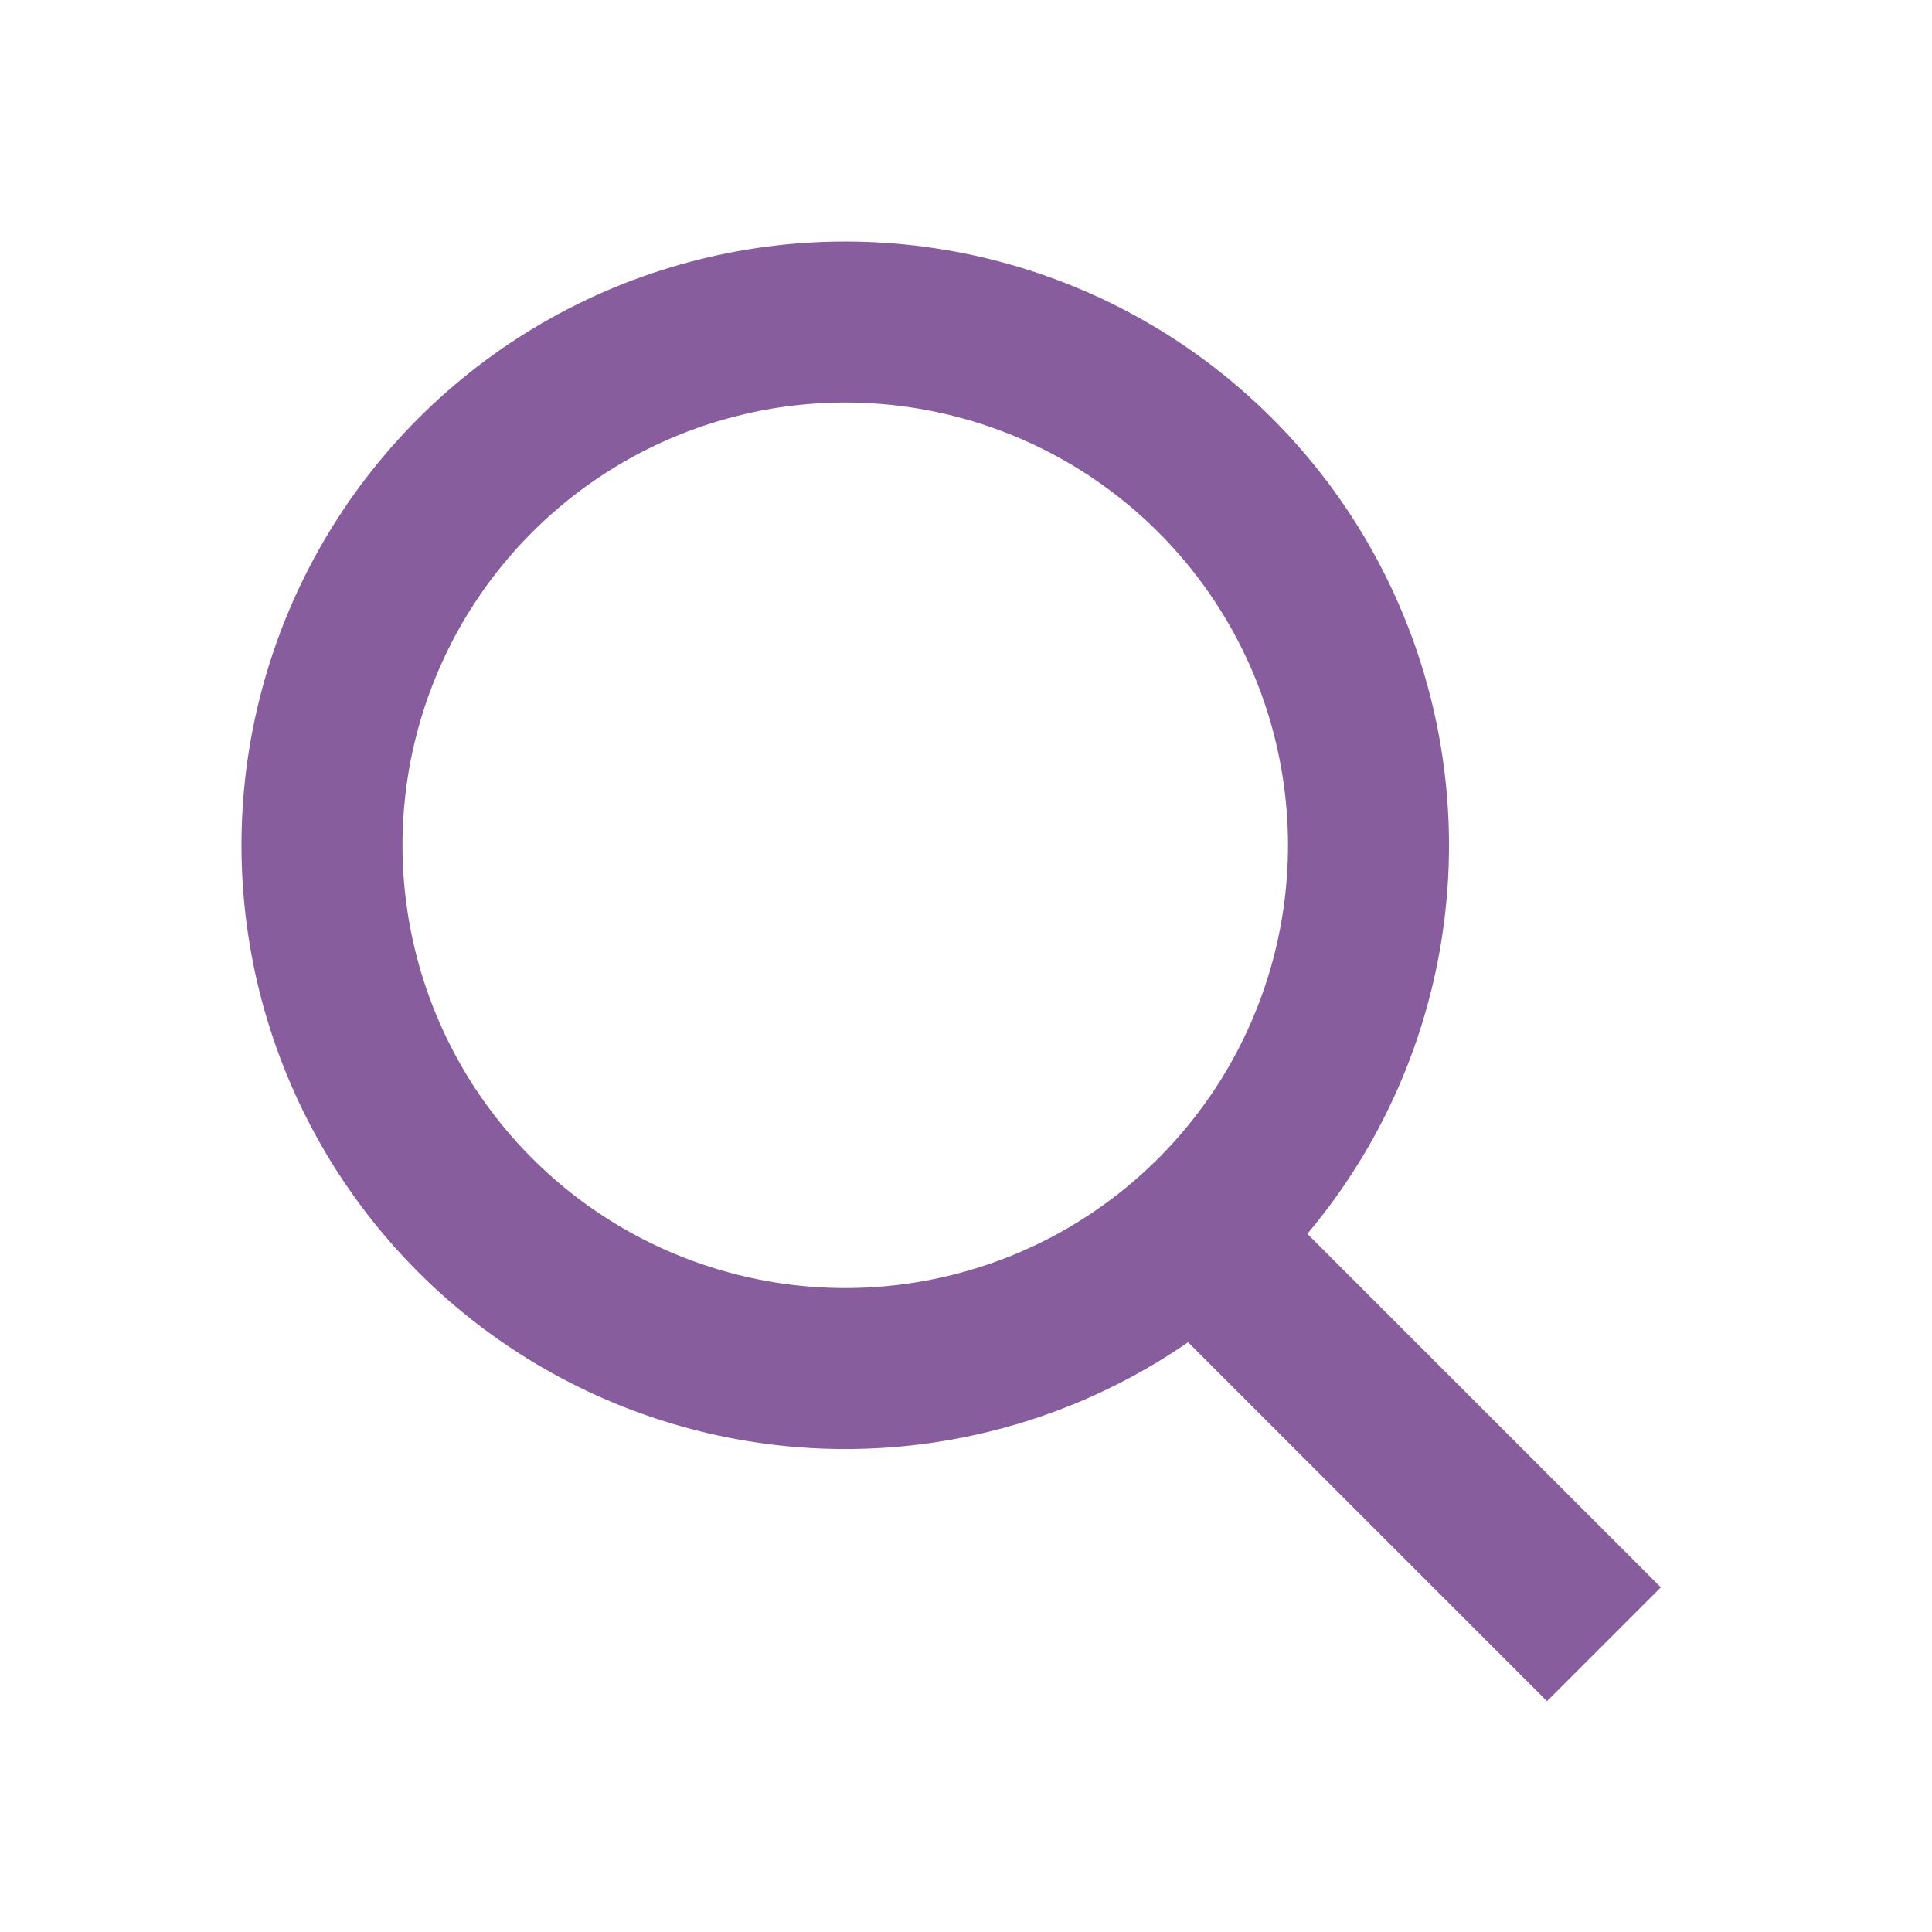
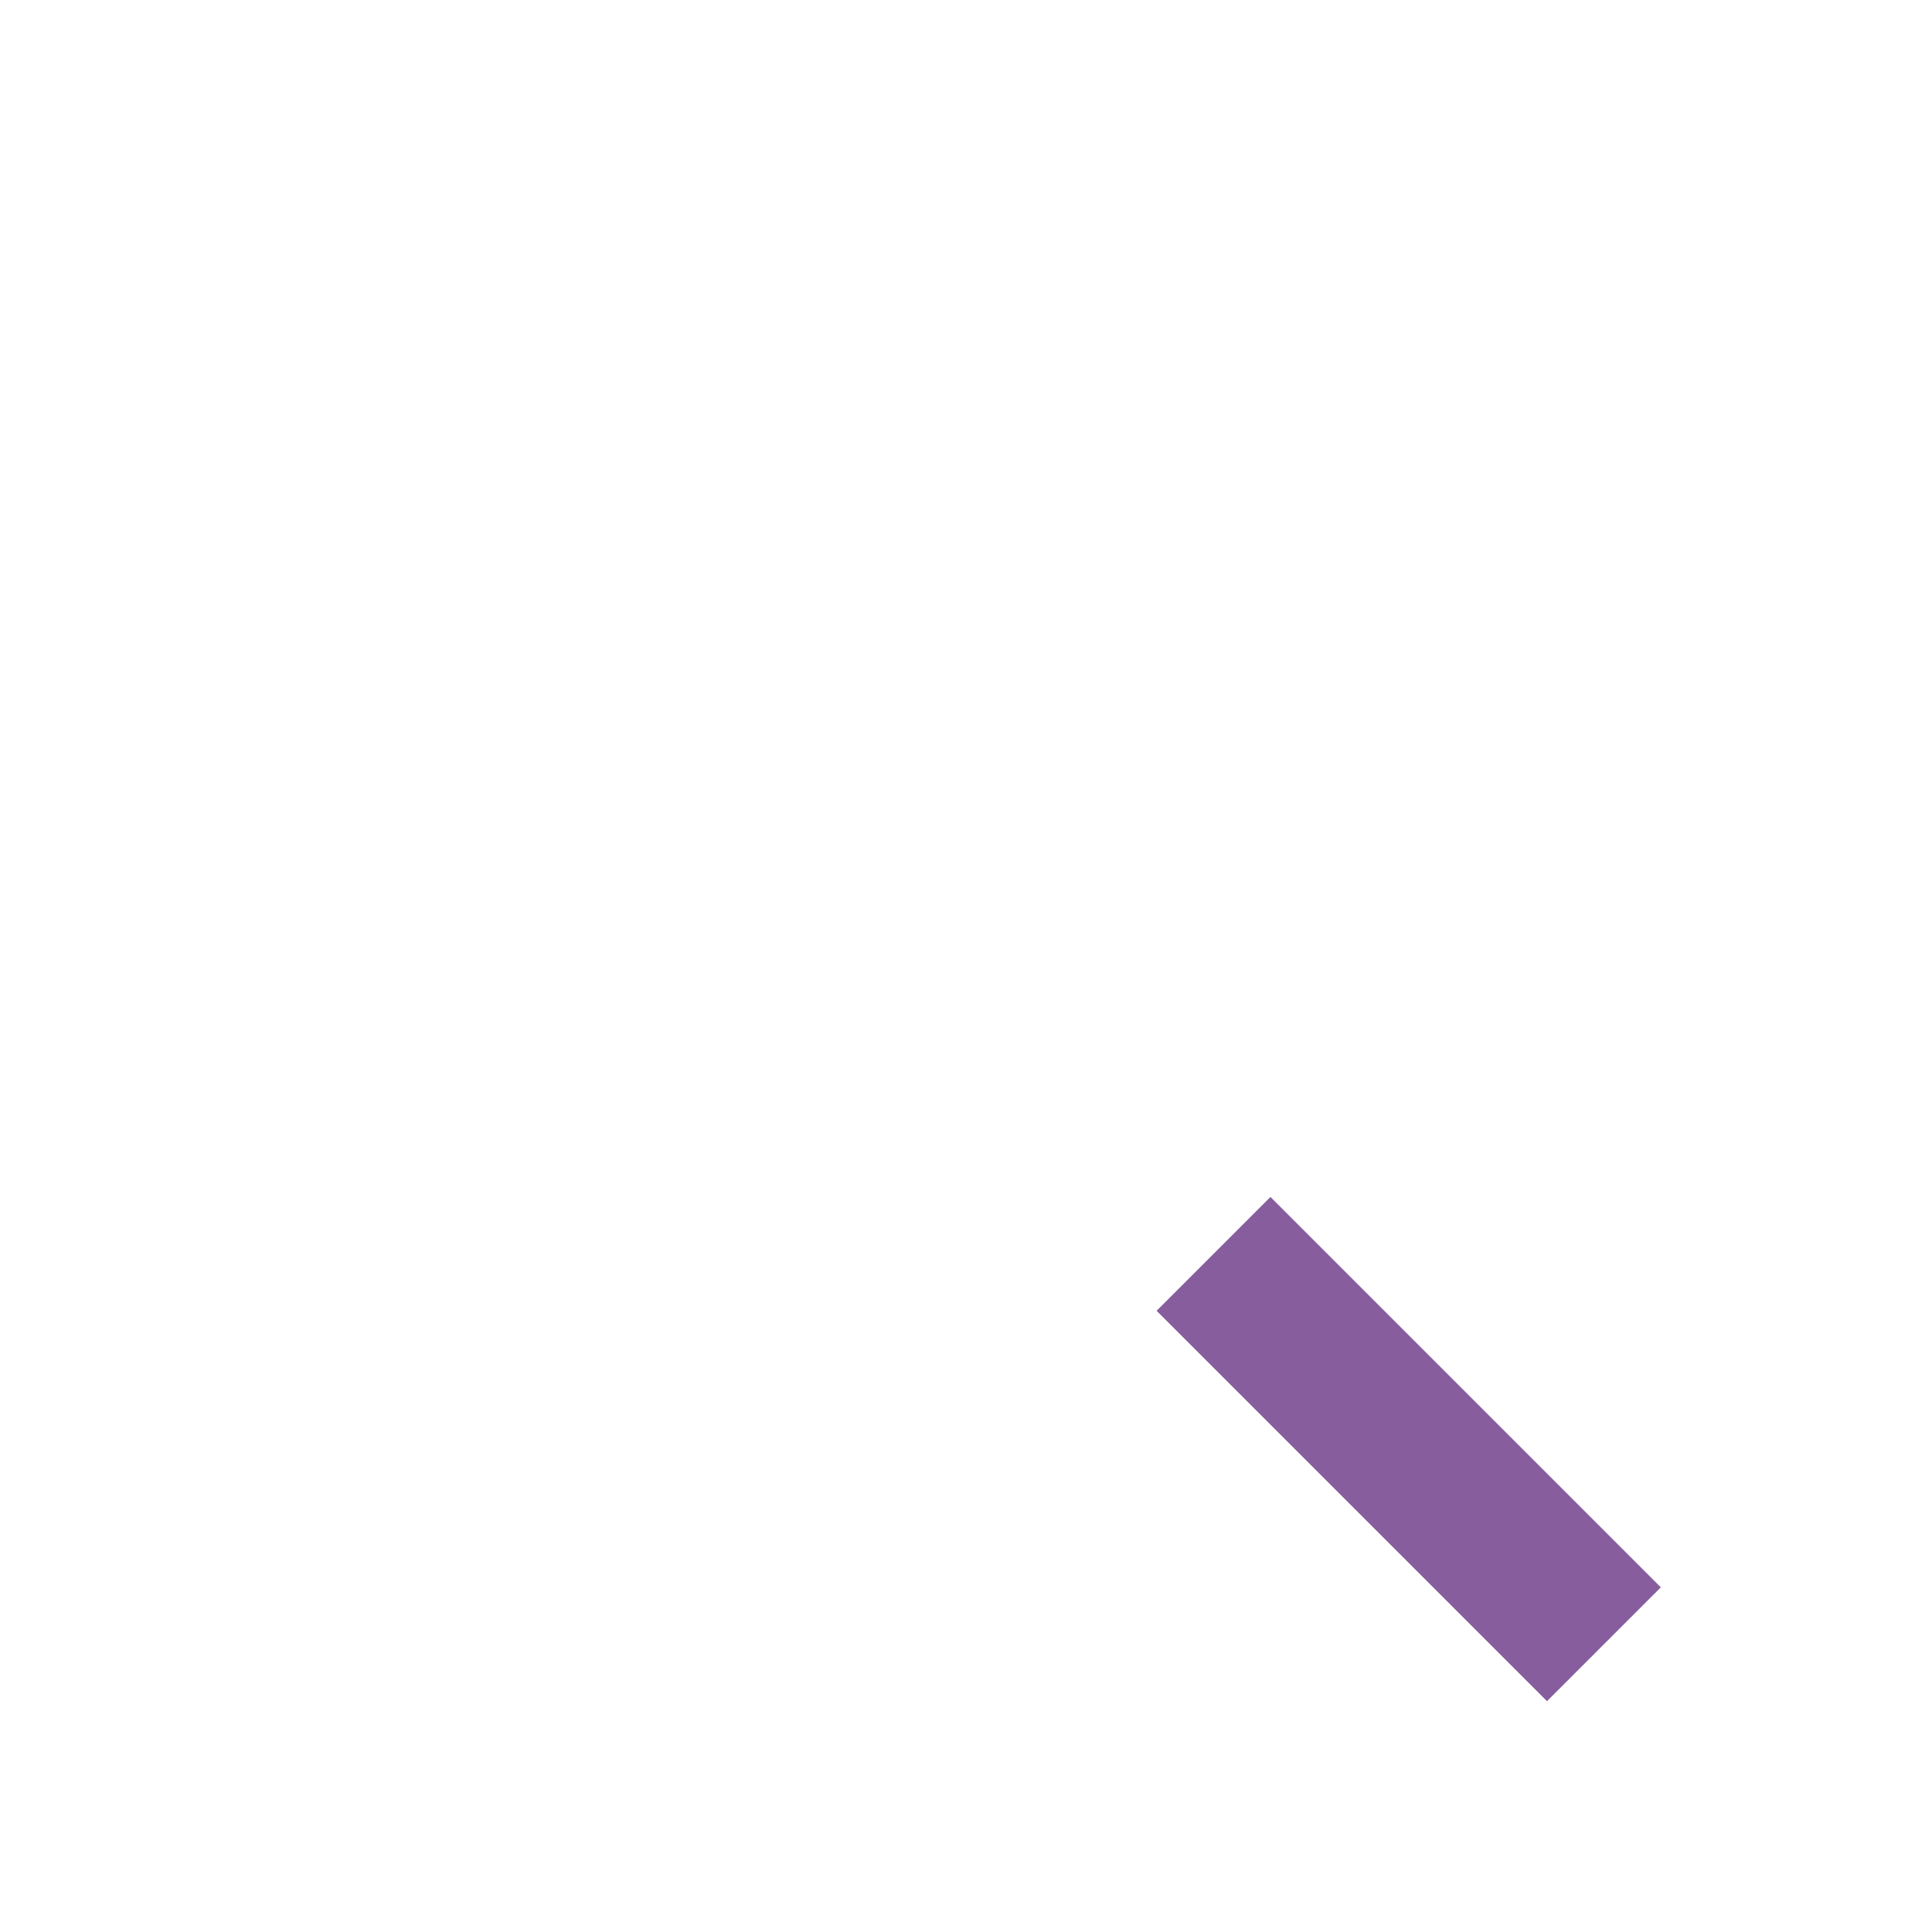
<svg xmlns="http://www.w3.org/2000/svg" width="24px" height="24px" viewBox="0 0 24 24" version="1.1">
  <title>Icon/Violet/MagnifyingGlass</title>
  <g id="Icon/Violet/MagnifyingGlass" stroke="none" stroke-width="1" fill="none" fill-rule="evenodd">
    <g id="Search" transform="translate(12.697, 13.126) rotate(-45) translate(-12.697, -13.126) translate(4.697, 1.626)" stroke="#875D9E" stroke-width="2">
-       <circle id="Oval" cx="8.303" cy="8.09" r="6.5" />
      <line x1="7.949" y1="14.914" x2="7.949" y2="21.772" id="Line" />
    </g>
  </g>
</svg>